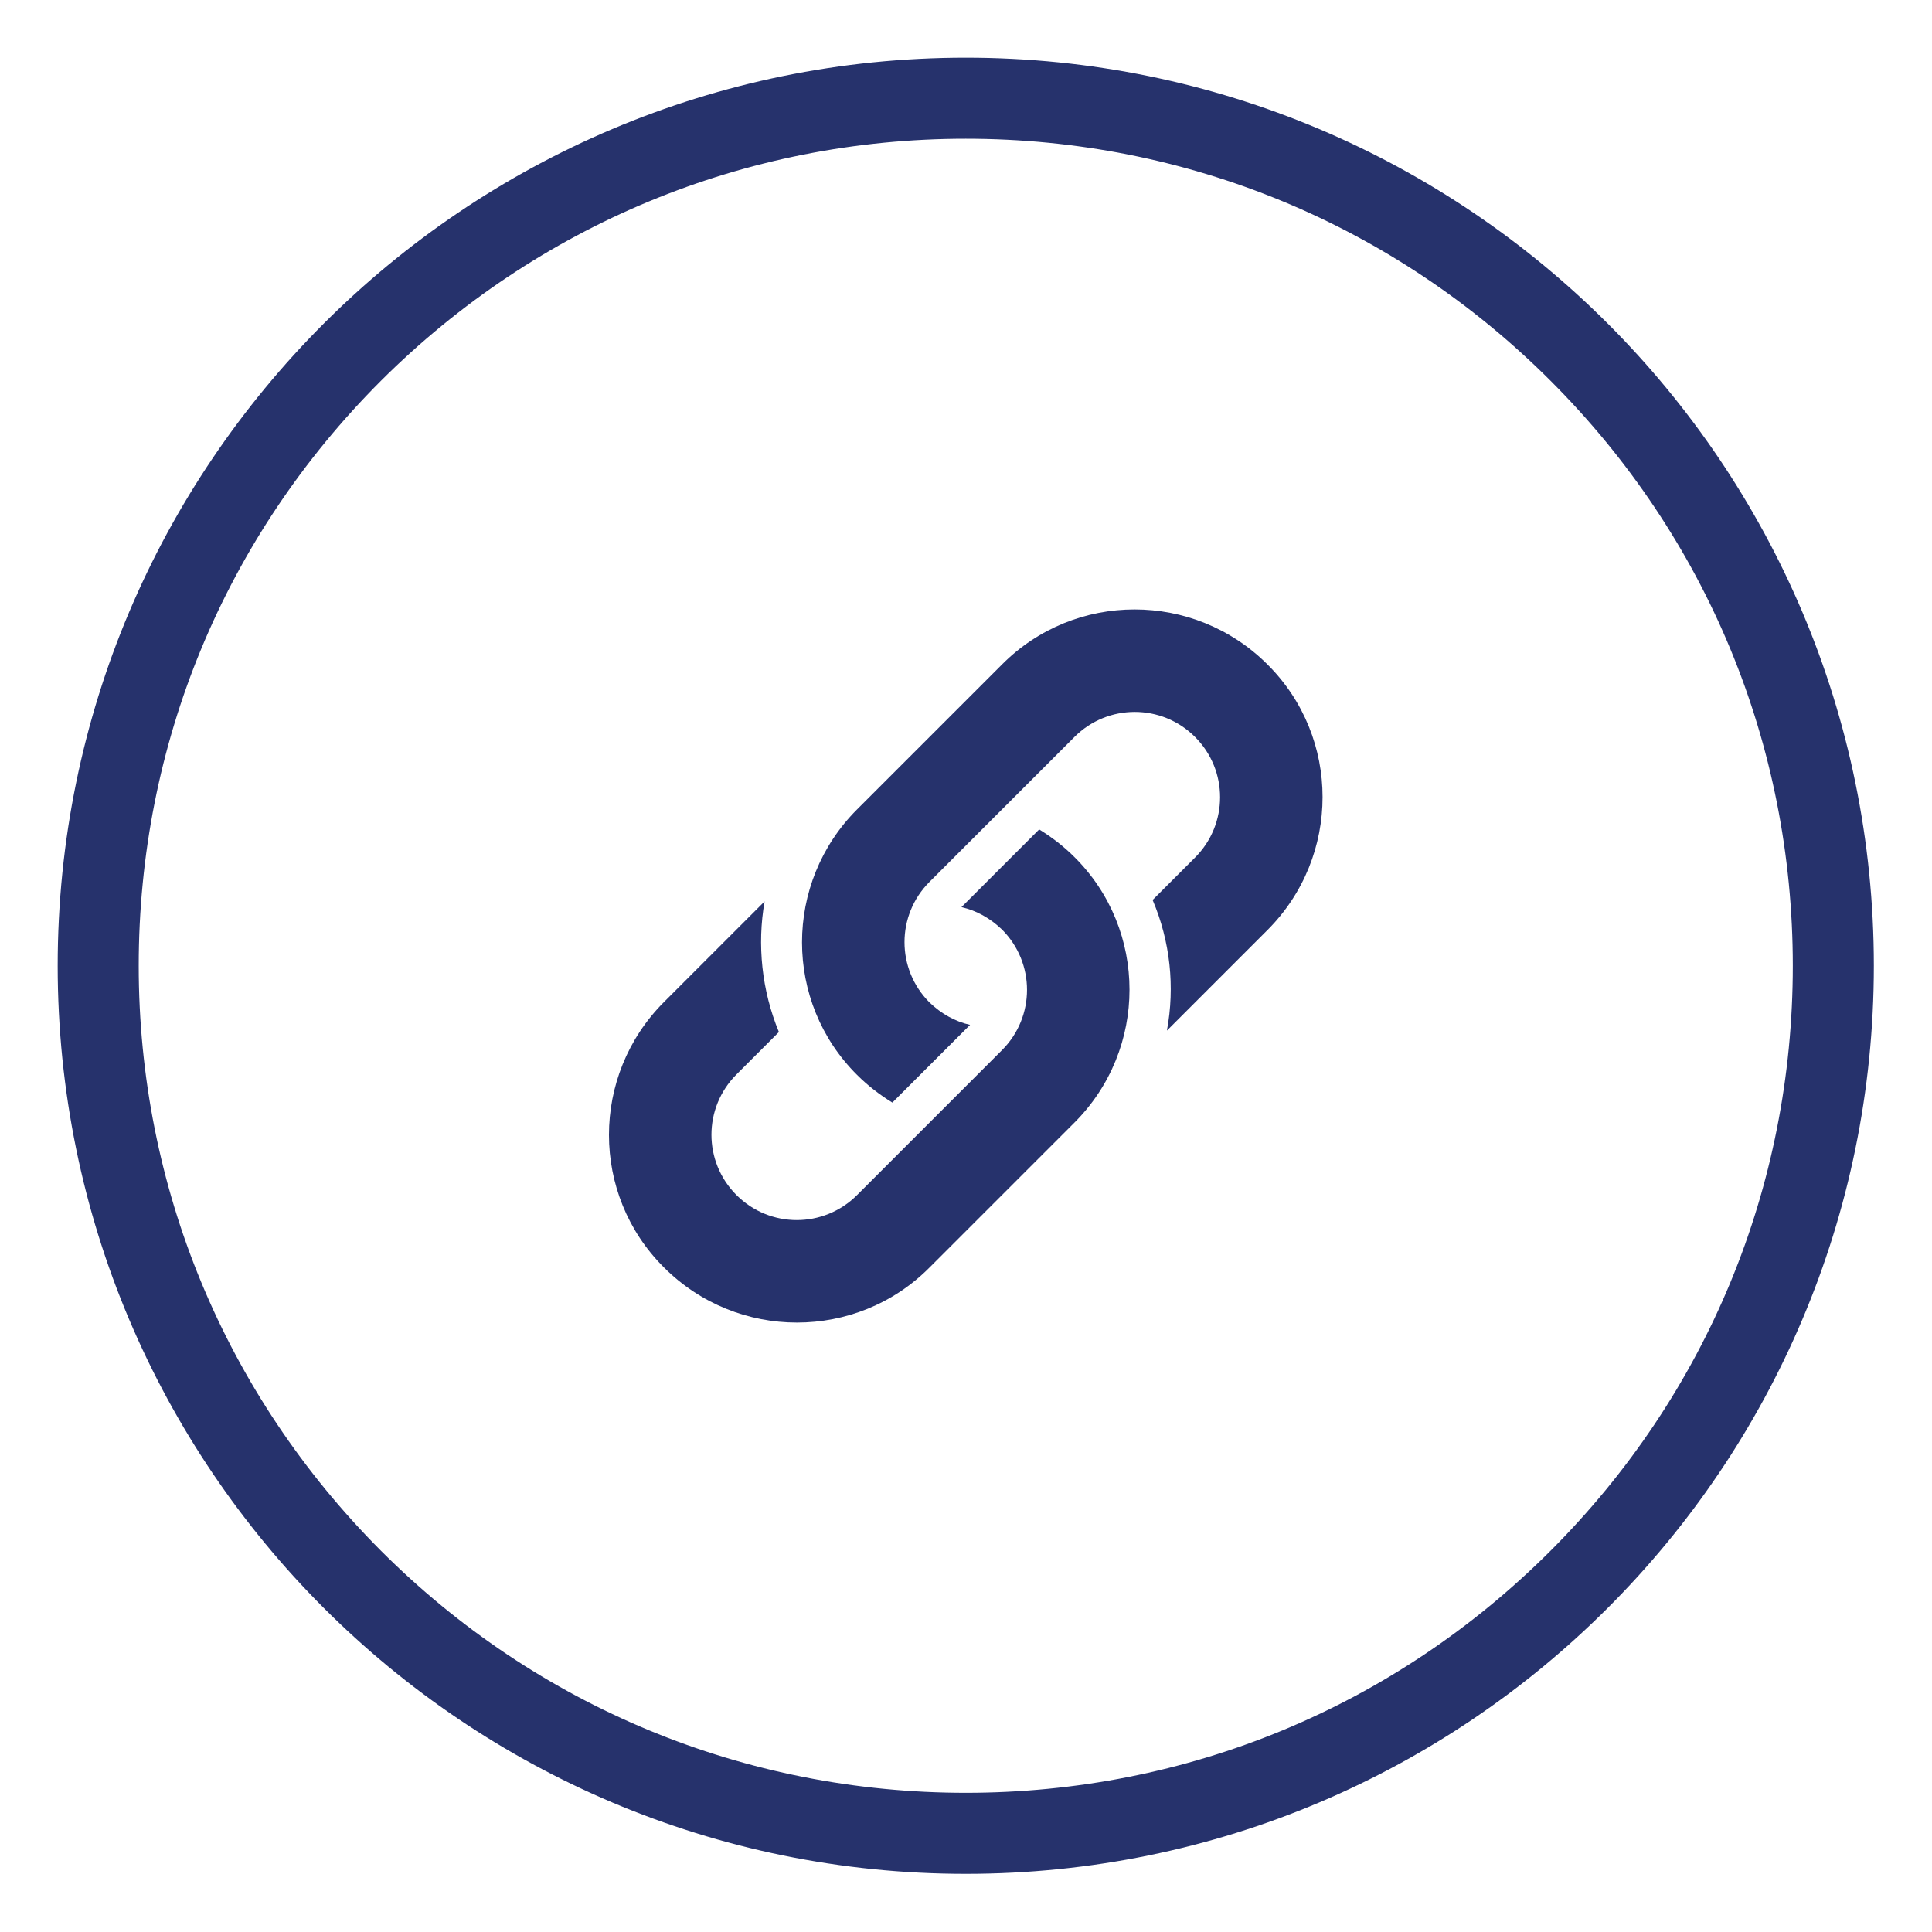
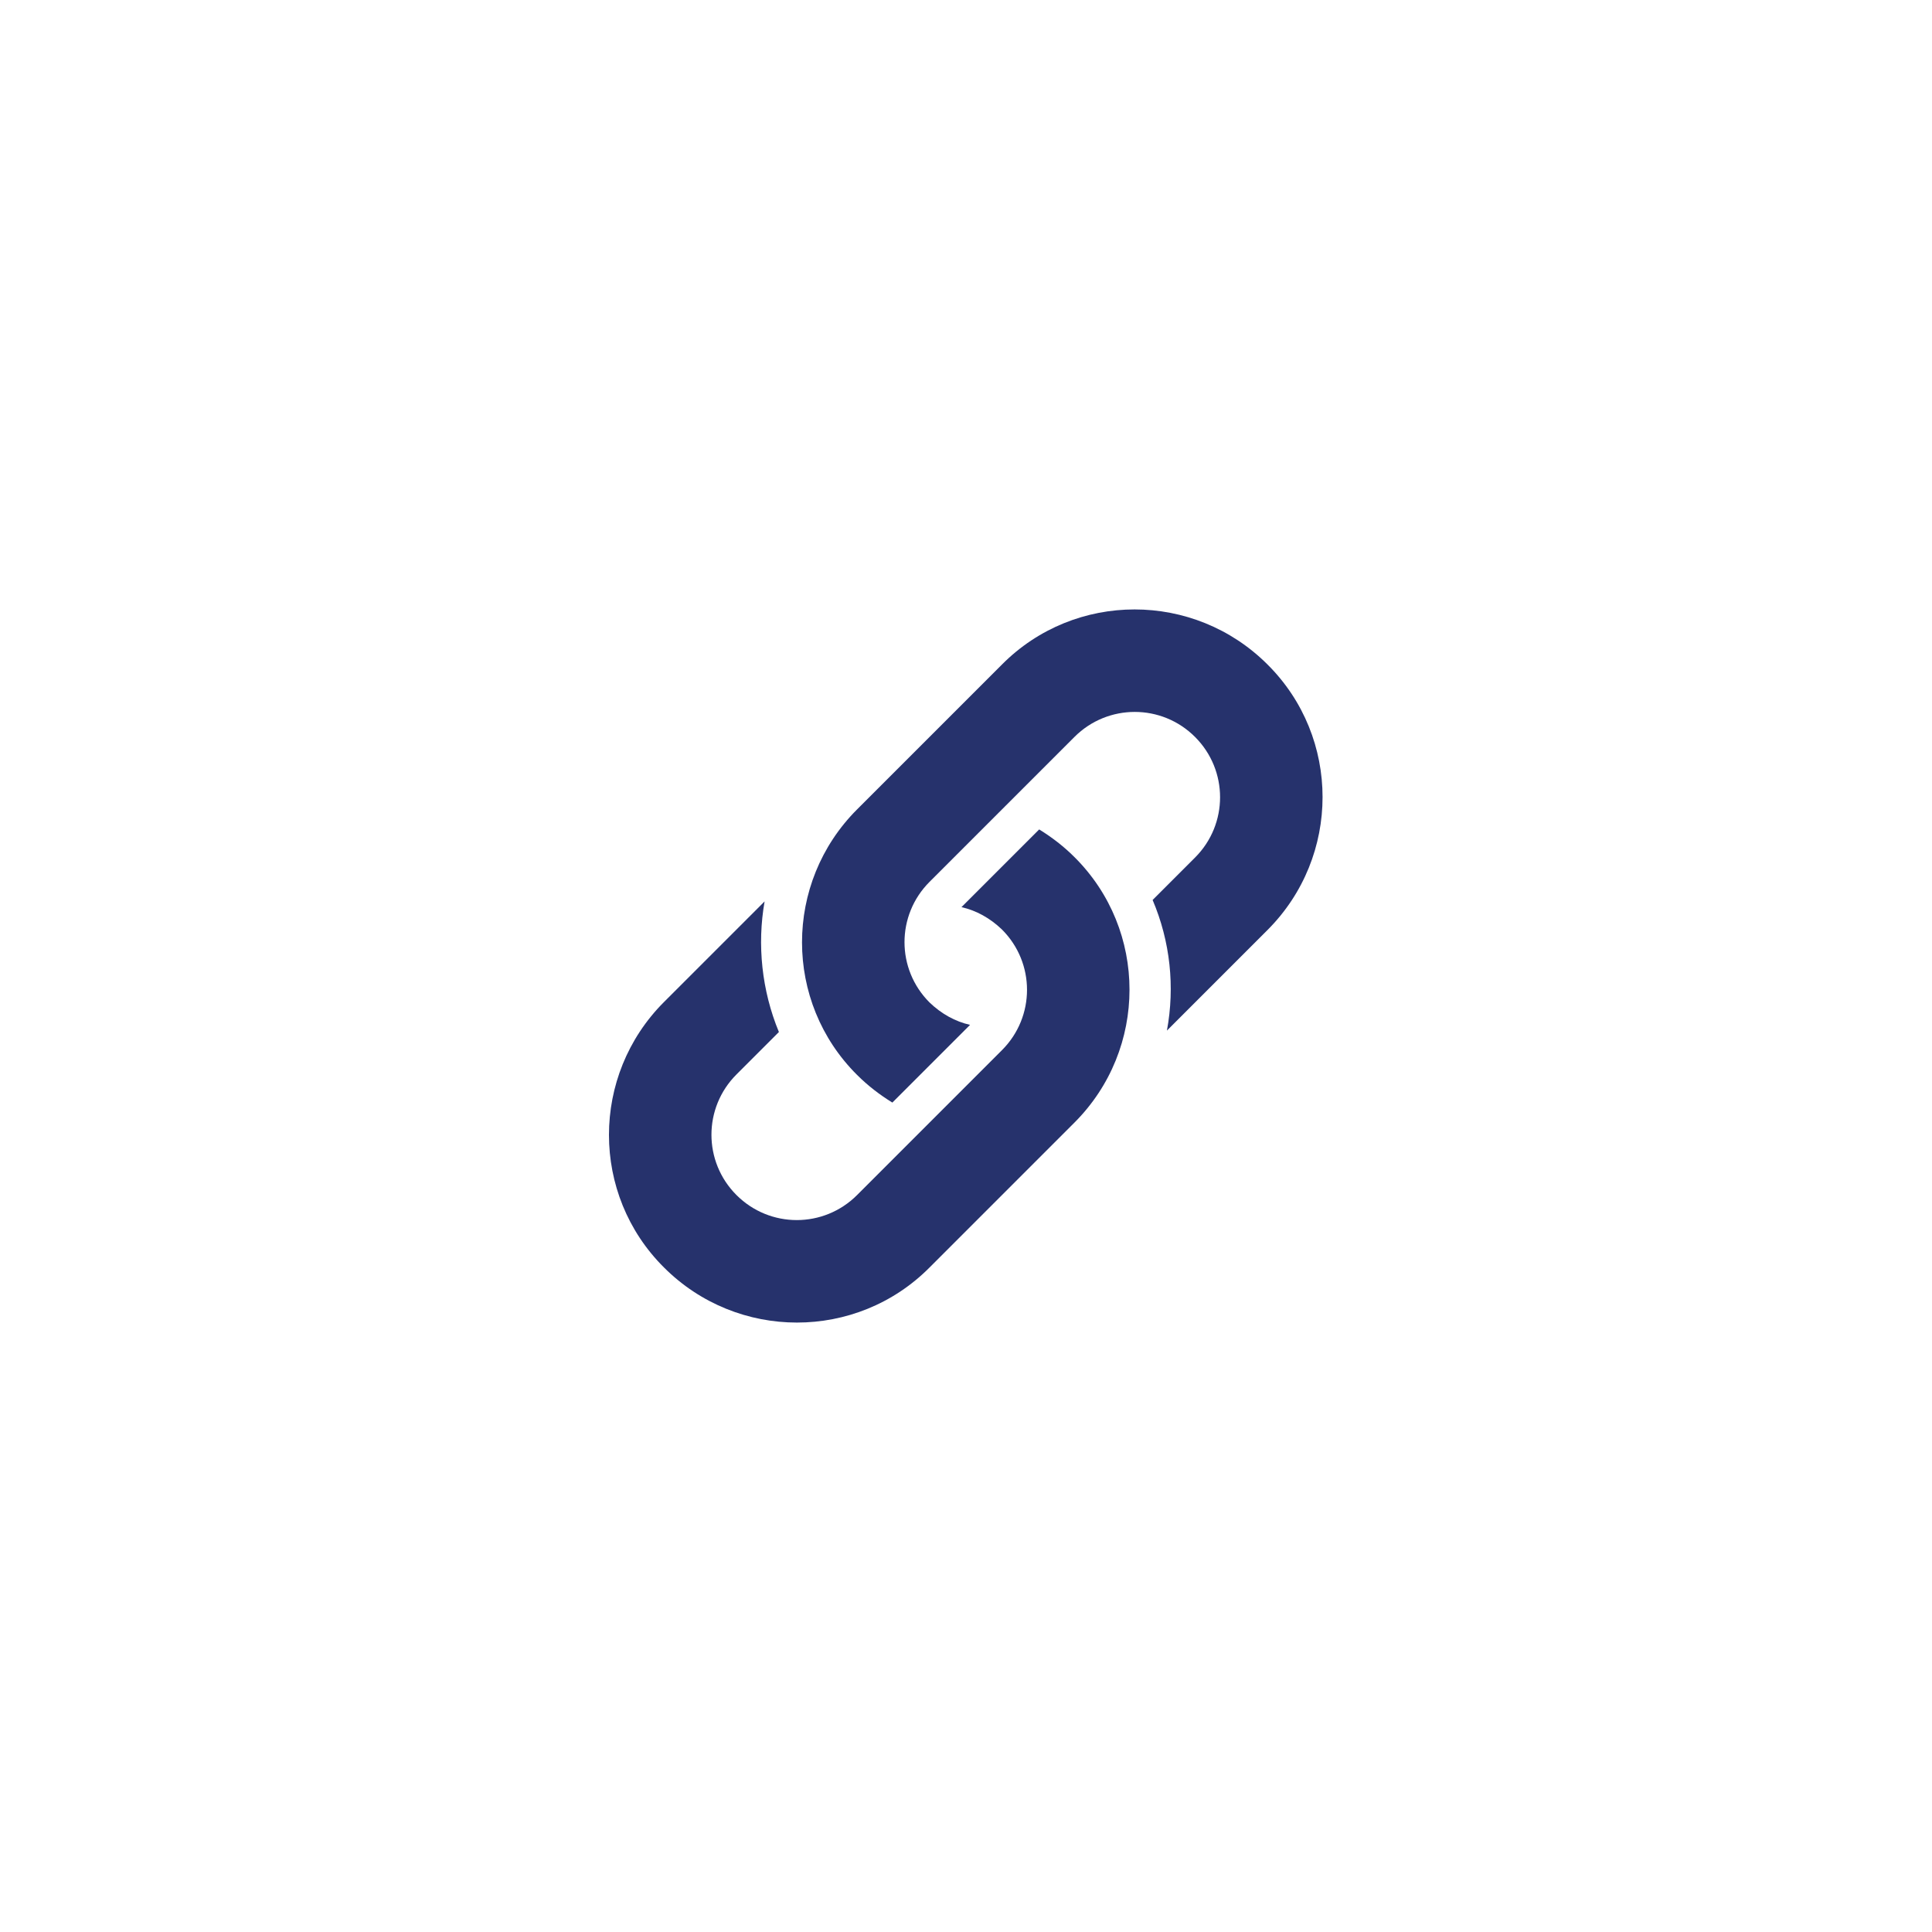
<svg xmlns="http://www.w3.org/2000/svg" version="1.1" id="Layer_1" x="0px" y="0px" viewBox="0 0 405.3 405.3" style="enable-background:new 0 0 405.3 405.3;" xml:space="preserve">
  <style type="text/css">
	.st0{fill:#26326C;}
</style>
  <g>
-     <path class="st0" d="M202.6,29.1c46.3,0,89.9,18,122.7,50.8c32.8,32.8,50.8,76.3,50.8,122.7s-18,89.9-50.8,122.7   c-32.8,32.8-76.3,50.8-122.7,50.8c-46.3,0-89.9-18-122.7-50.8C47.2,292.5,29.1,249,29.1,202.6s18-89.9,50.8-122.7   C112.7,47.2,156.3,29.1,202.6,29.1 M202.6,12.1C97.4,12.1,12.1,97.4,12.1,202.6s85.3,190.5,190.5,190.5s190.5-85.3,190.5-190.5   S307.8,12.1,202.6,12.1L202.6,12.1z" />
-   </g>
+     </g>
  <g>
    <g>
      <path class="st0" d="M244.8,216.2l21.1-21.1c15.4-15.4,15.4-40.4,0-55.7c-15.4-15.4-40.4-15.4-55.7,0l-30.4,30.4    c-15.4,15.4-15.4,40.4,0,55.7c2.3,2.3,4.8,4.2,7.4,5.8l16.3-16.3c-3.1-0.7-6-2.3-8.5-4.7c-7-7-7-18.3,0-25.3l30.4-30.4    c7-7,18.3-7,25.3,0c7,7,7,18.3,0,25.3l-8.9,8.9C245.5,197.5,246.5,207,244.8,216.2L244.8,216.2z" />
    </g>
    <g>
      <path class="st0" d="M160.4,189.1l-21.1,21.1c-15.4,15.4-15.4,40.4,0,55.7c15.4,15.4,40.4,15.4,55.7,0l30.4-30.4    c15.4-15.4,15.4-40.4,0-55.7c-2.3-2.3-4.8-4.2-7.4-5.8l-16.3,16.3c3.1,0.7,6,2.3,8.5,4.7c7,7,7,18.3,0,25.3l-30.4,30.4    c-7,7-18.3,7-25.3,0c-7-7-7-18.3,0-25.3l8.9-8.9C159.8,207.8,158.8,198.2,160.4,189.1L160.4,189.1z" />
    </g>
  </g>
</svg>